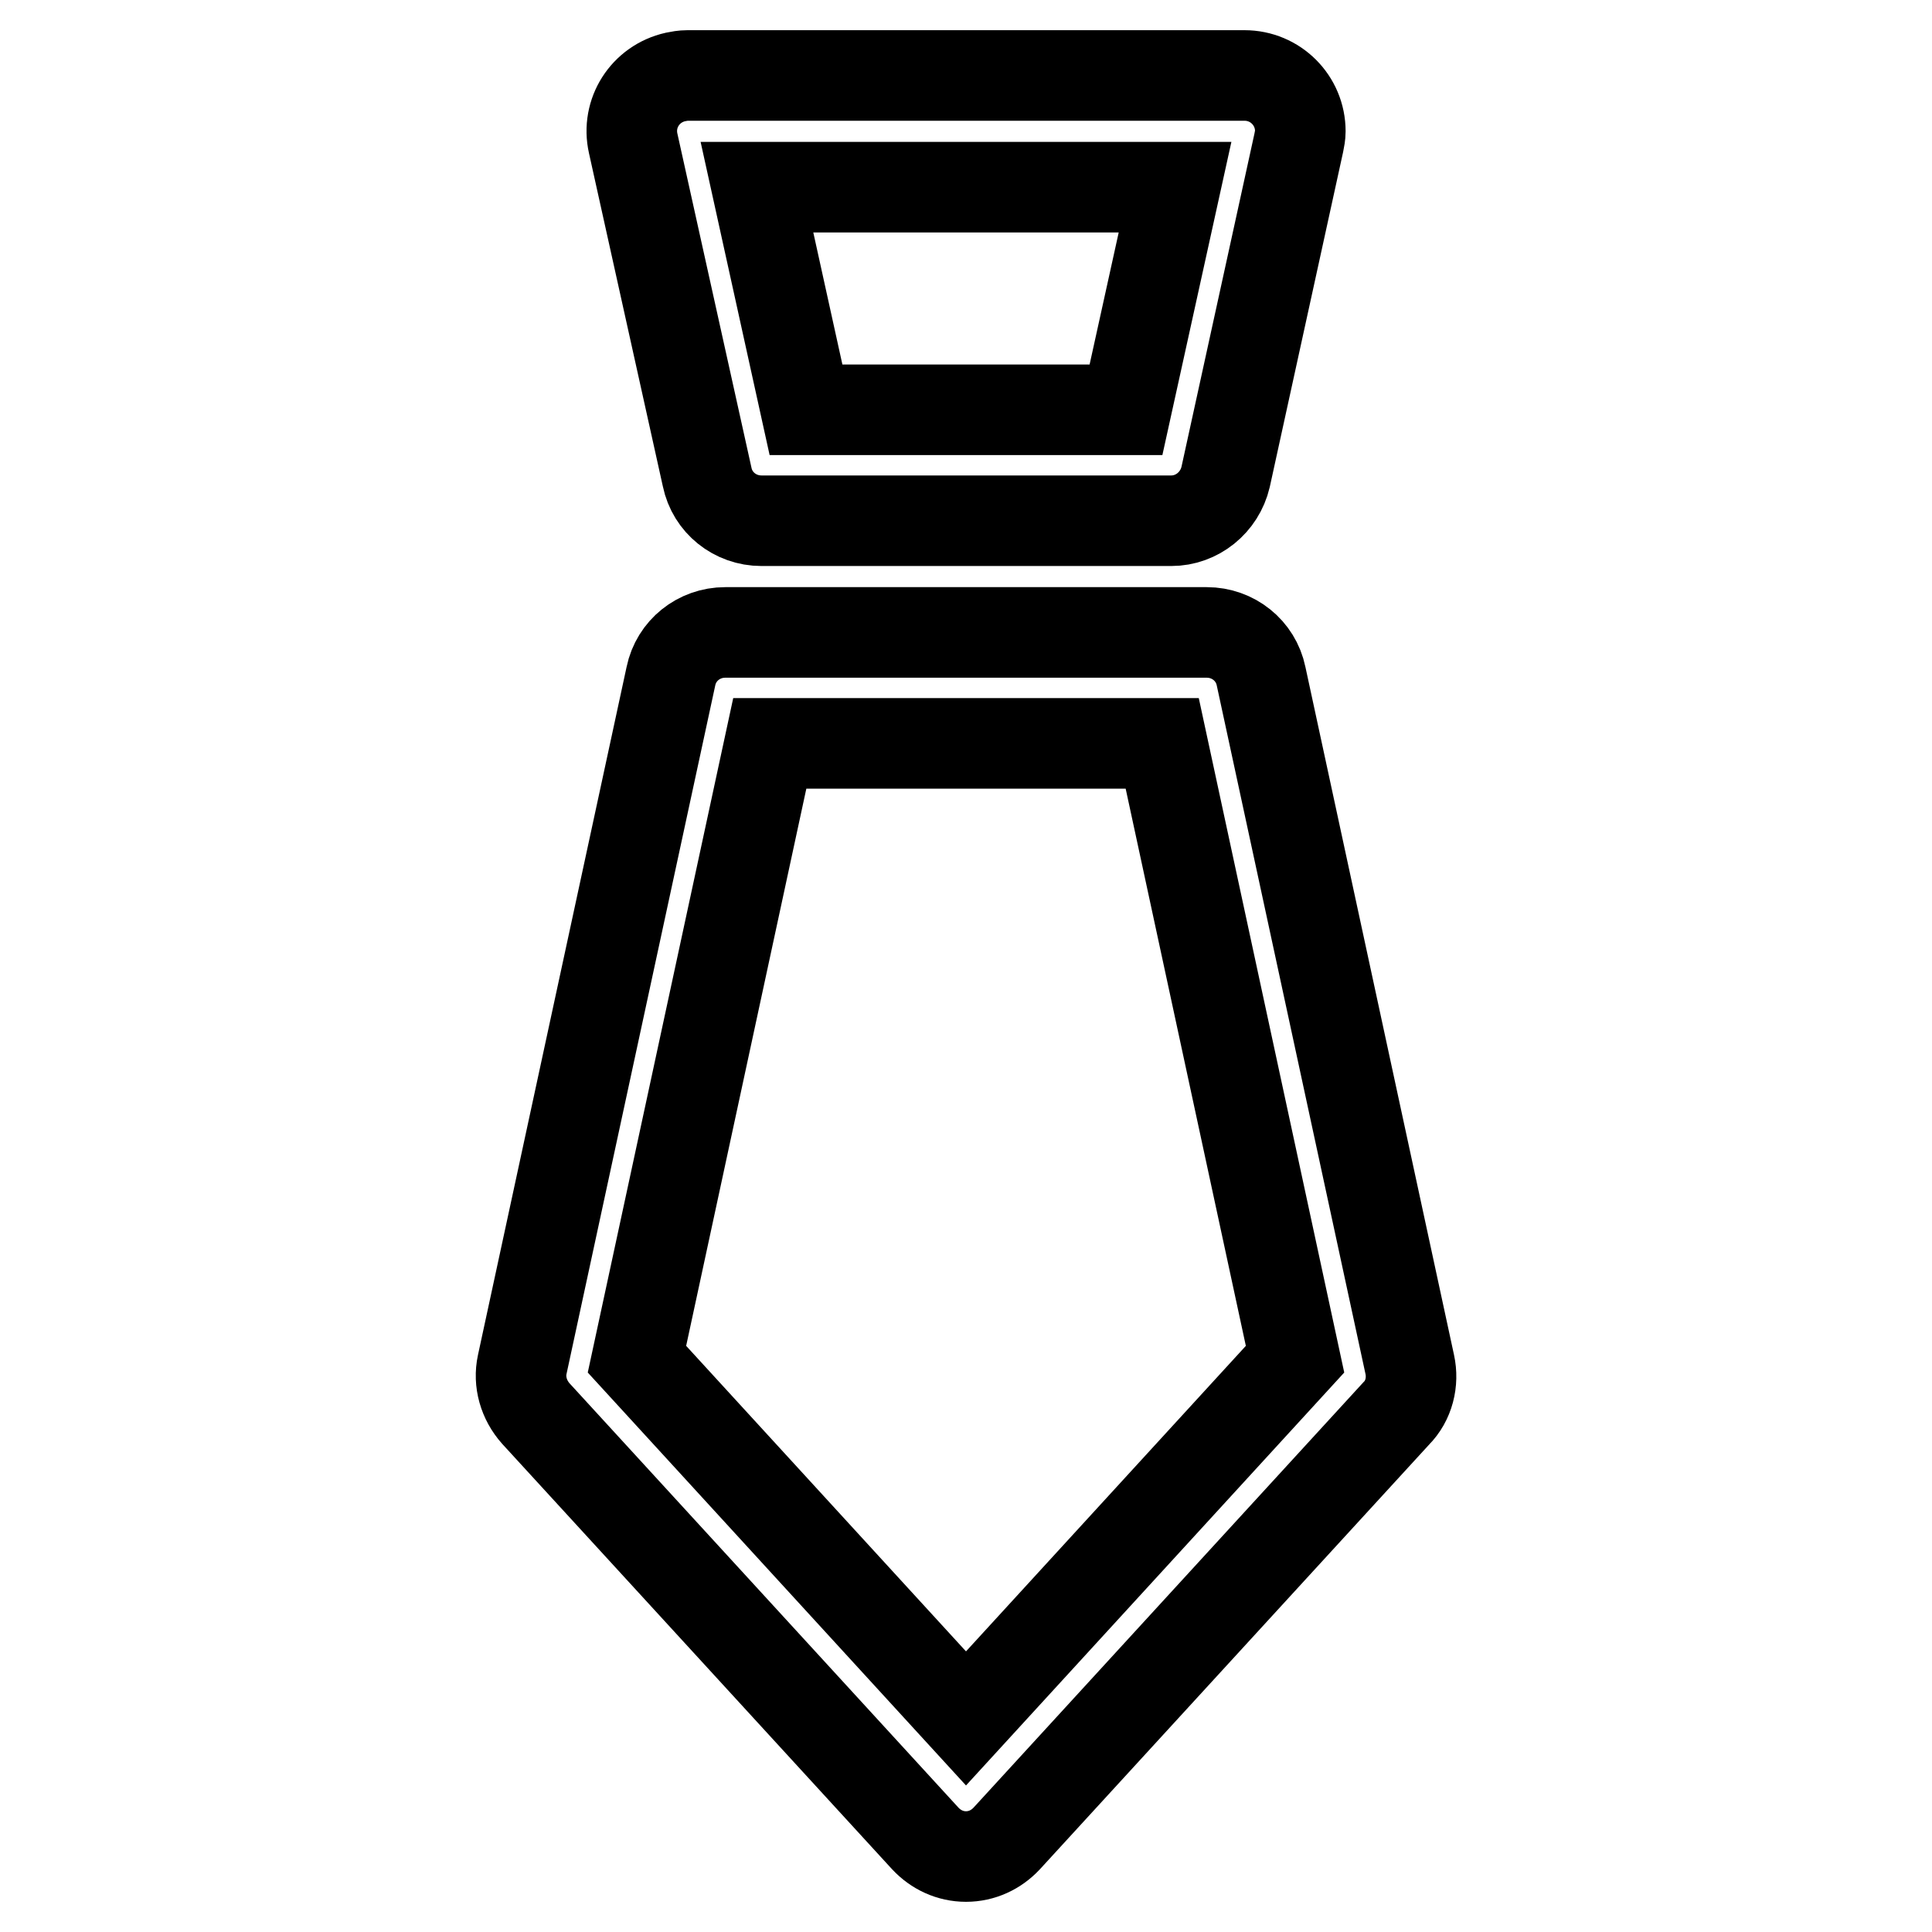
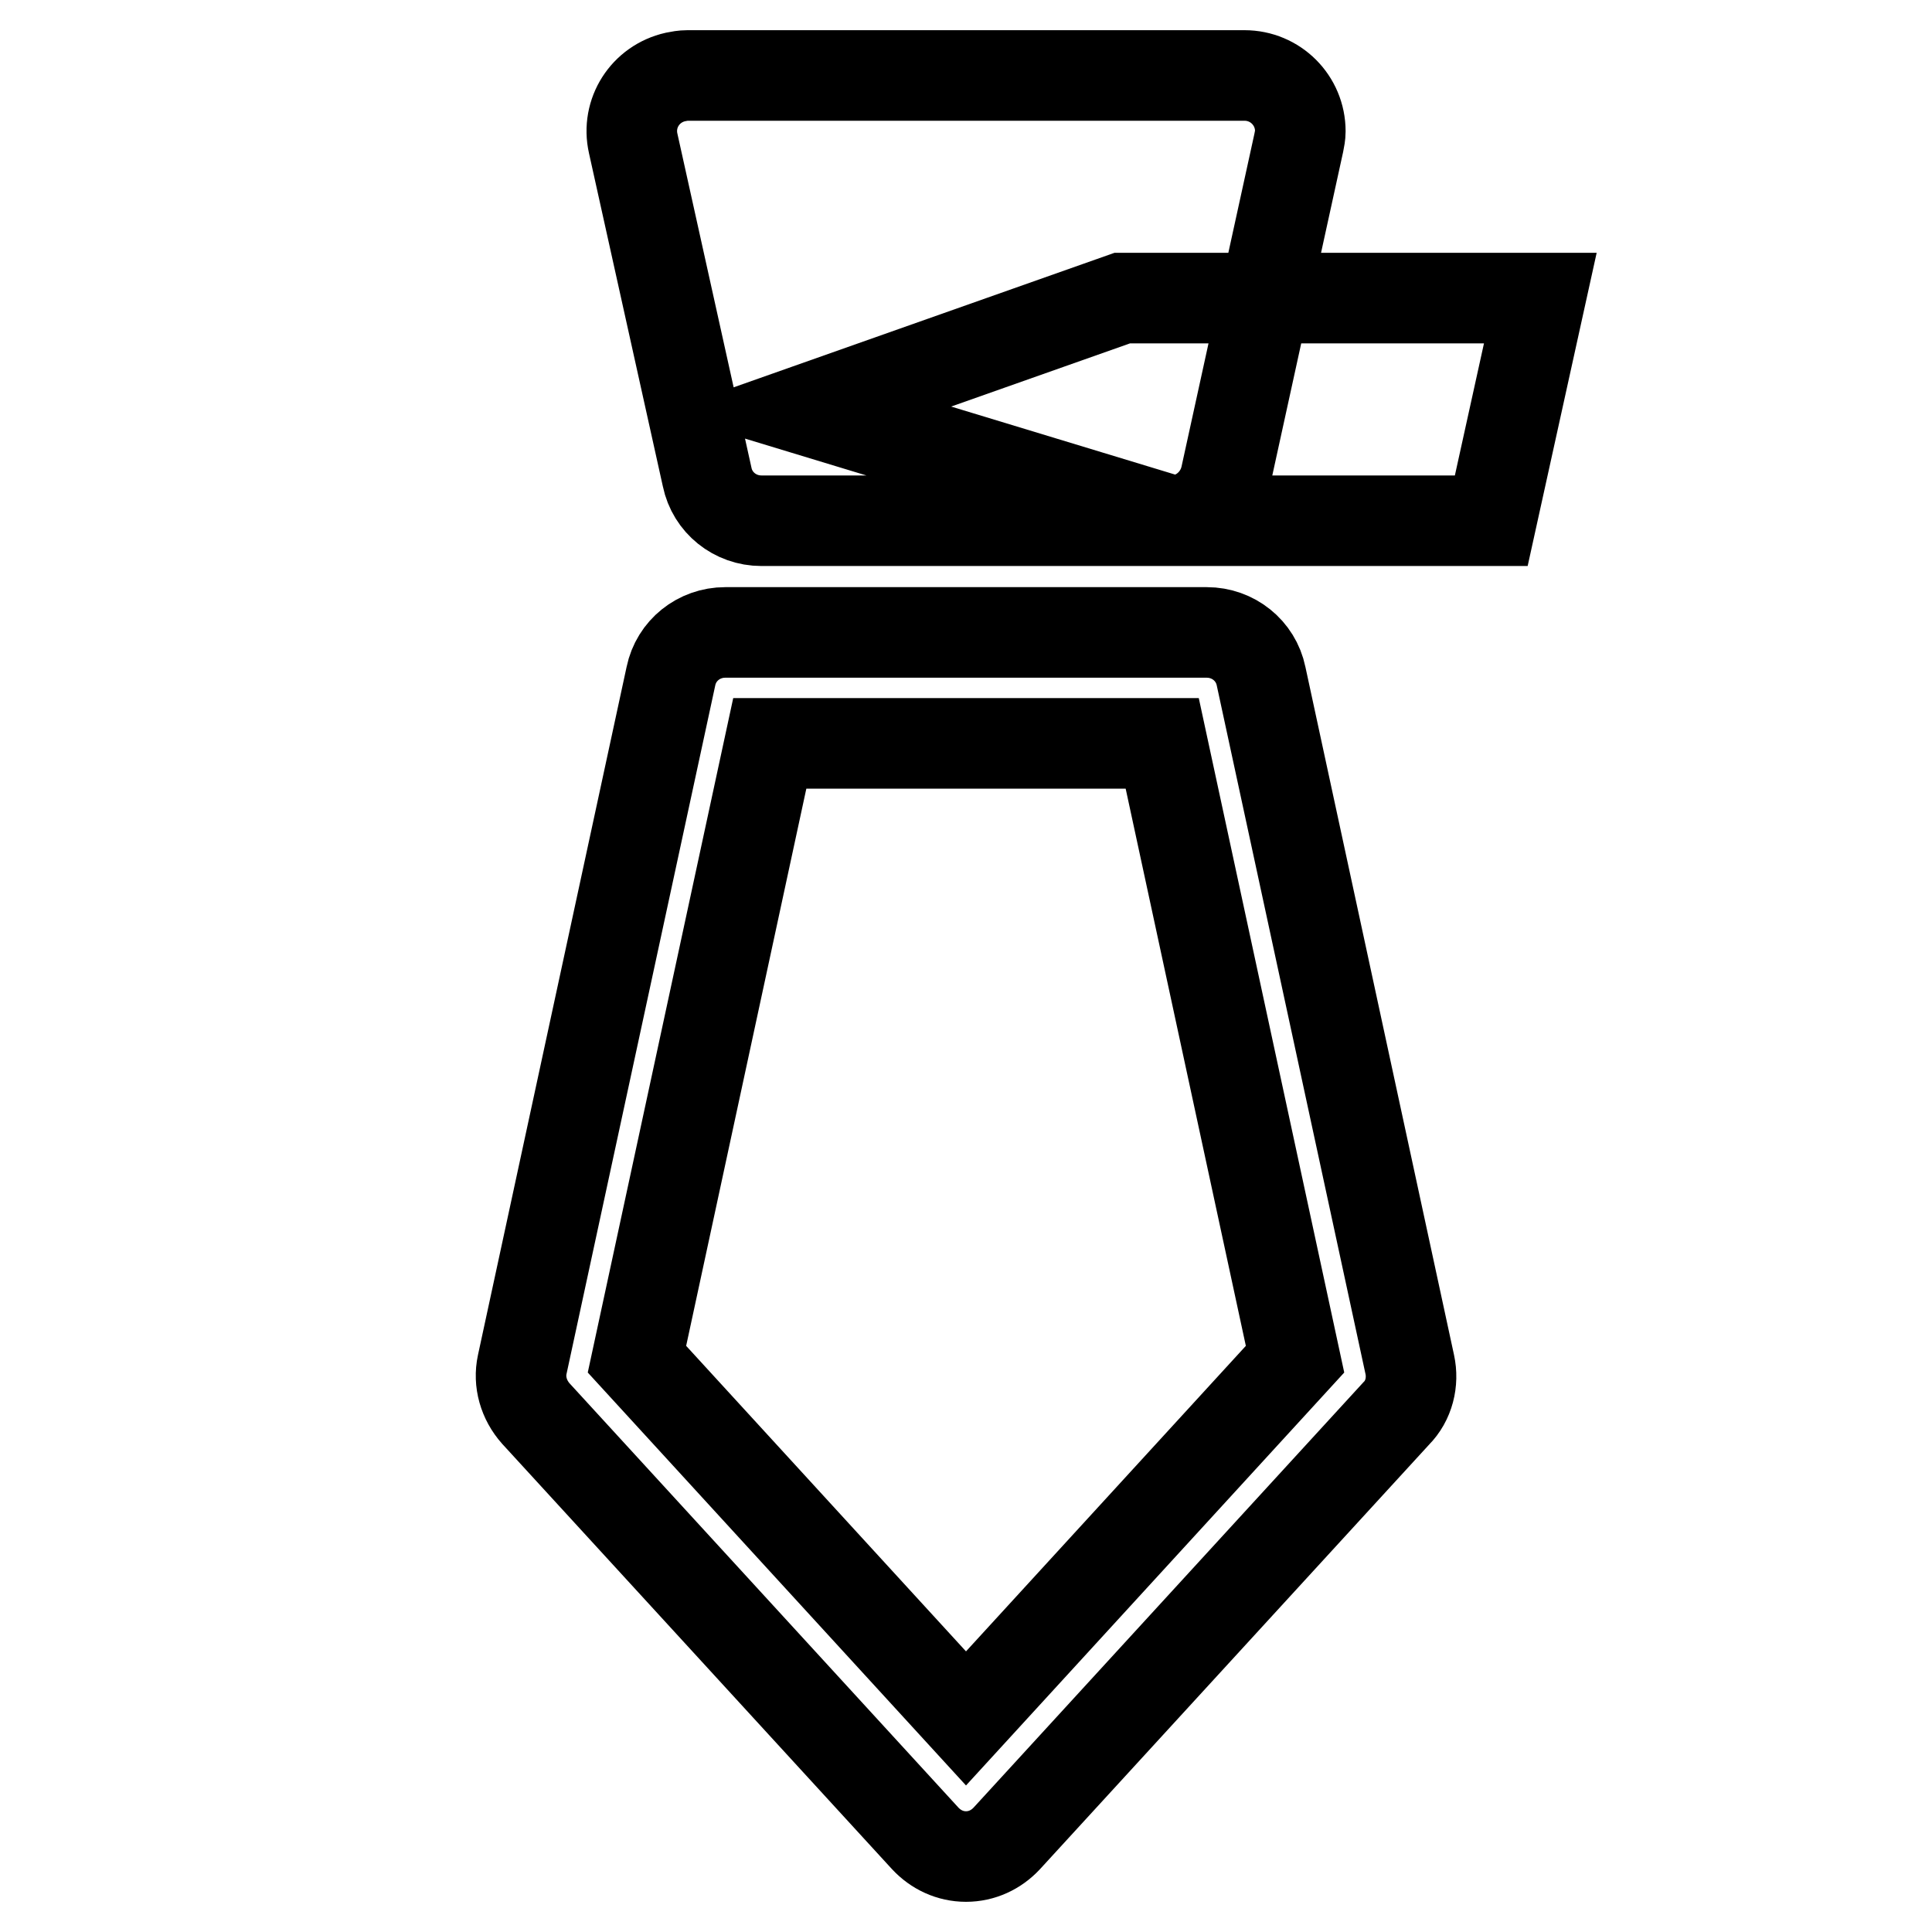
<svg xmlns="http://www.w3.org/2000/svg" version="1.1" x="0px" y="0px" viewBox="0 0 256 256" enable-background="new 0 0 256 256" xml:space="preserve">
  <g>
-     <path stroke-width="12" fill-opacity="0" stroke="#000000" d="M155.2,69h-54.3c-3.5,0-6.5-2.4-7.2-5.8L83.9,19c-0.9-4,1.6-7.9,5.6-8.8c0.5-0.1,1-0.2,1.6-0.2h73.8 c4.1,0,7.4,3.3,7.4,7.4c0,0.5-0.1,1-0.2,1.5l-9.7,44.3C161.6,66.6,158.6,69,155.2,69z M106.8,54.3h42.4l6.5-29.5h-55.4L106.8,54.3z  M128,246c-2.1,0-4-0.9-5.4-2.4l-51.6-56.3c-1.6-1.8-2.3-4.2-1.8-6.5l19.7-91.2c0.7-3.4,3.7-5.8,7.2-5.8h63.8 c3.5,0,6.5,2.4,7.2,5.8l19.7,91.2c0.5,2.3-0.1,4.8-1.8,6.5l-51.6,56.3C132,245.1,130.1,246,128,246z M84.4,180.1l43.6,47.6 l43.6-47.6L154,98.5H102L84.4,180.1z" />
+     <path stroke-width="12" fill-opacity="0" stroke="#000000" d="M155.2,69h-54.3c-3.5,0-6.5-2.4-7.2-5.8L83.9,19c-0.9-4,1.6-7.9,5.6-8.8c0.5-0.1,1-0.2,1.6-0.2h73.8 c4.1,0,7.4,3.3,7.4,7.4c0,0.5-0.1,1-0.2,1.5l-9.7,44.3C161.6,66.6,158.6,69,155.2,69z h42.4l6.5-29.5h-55.4L106.8,54.3z  M128,246c-2.1,0-4-0.9-5.4-2.4l-51.6-56.3c-1.6-1.8-2.3-4.2-1.8-6.5l19.7-91.2c0.7-3.4,3.7-5.8,7.2-5.8h63.8 c3.5,0,6.5,2.4,7.2,5.8l19.7,91.2c0.5,2.3-0.1,4.8-1.8,6.5l-51.6,56.3C132,245.1,130.1,246,128,246z M84.4,180.1l43.6,47.6 l43.6-47.6L154,98.5H102L84.4,180.1z" />
  </g>
</svg>